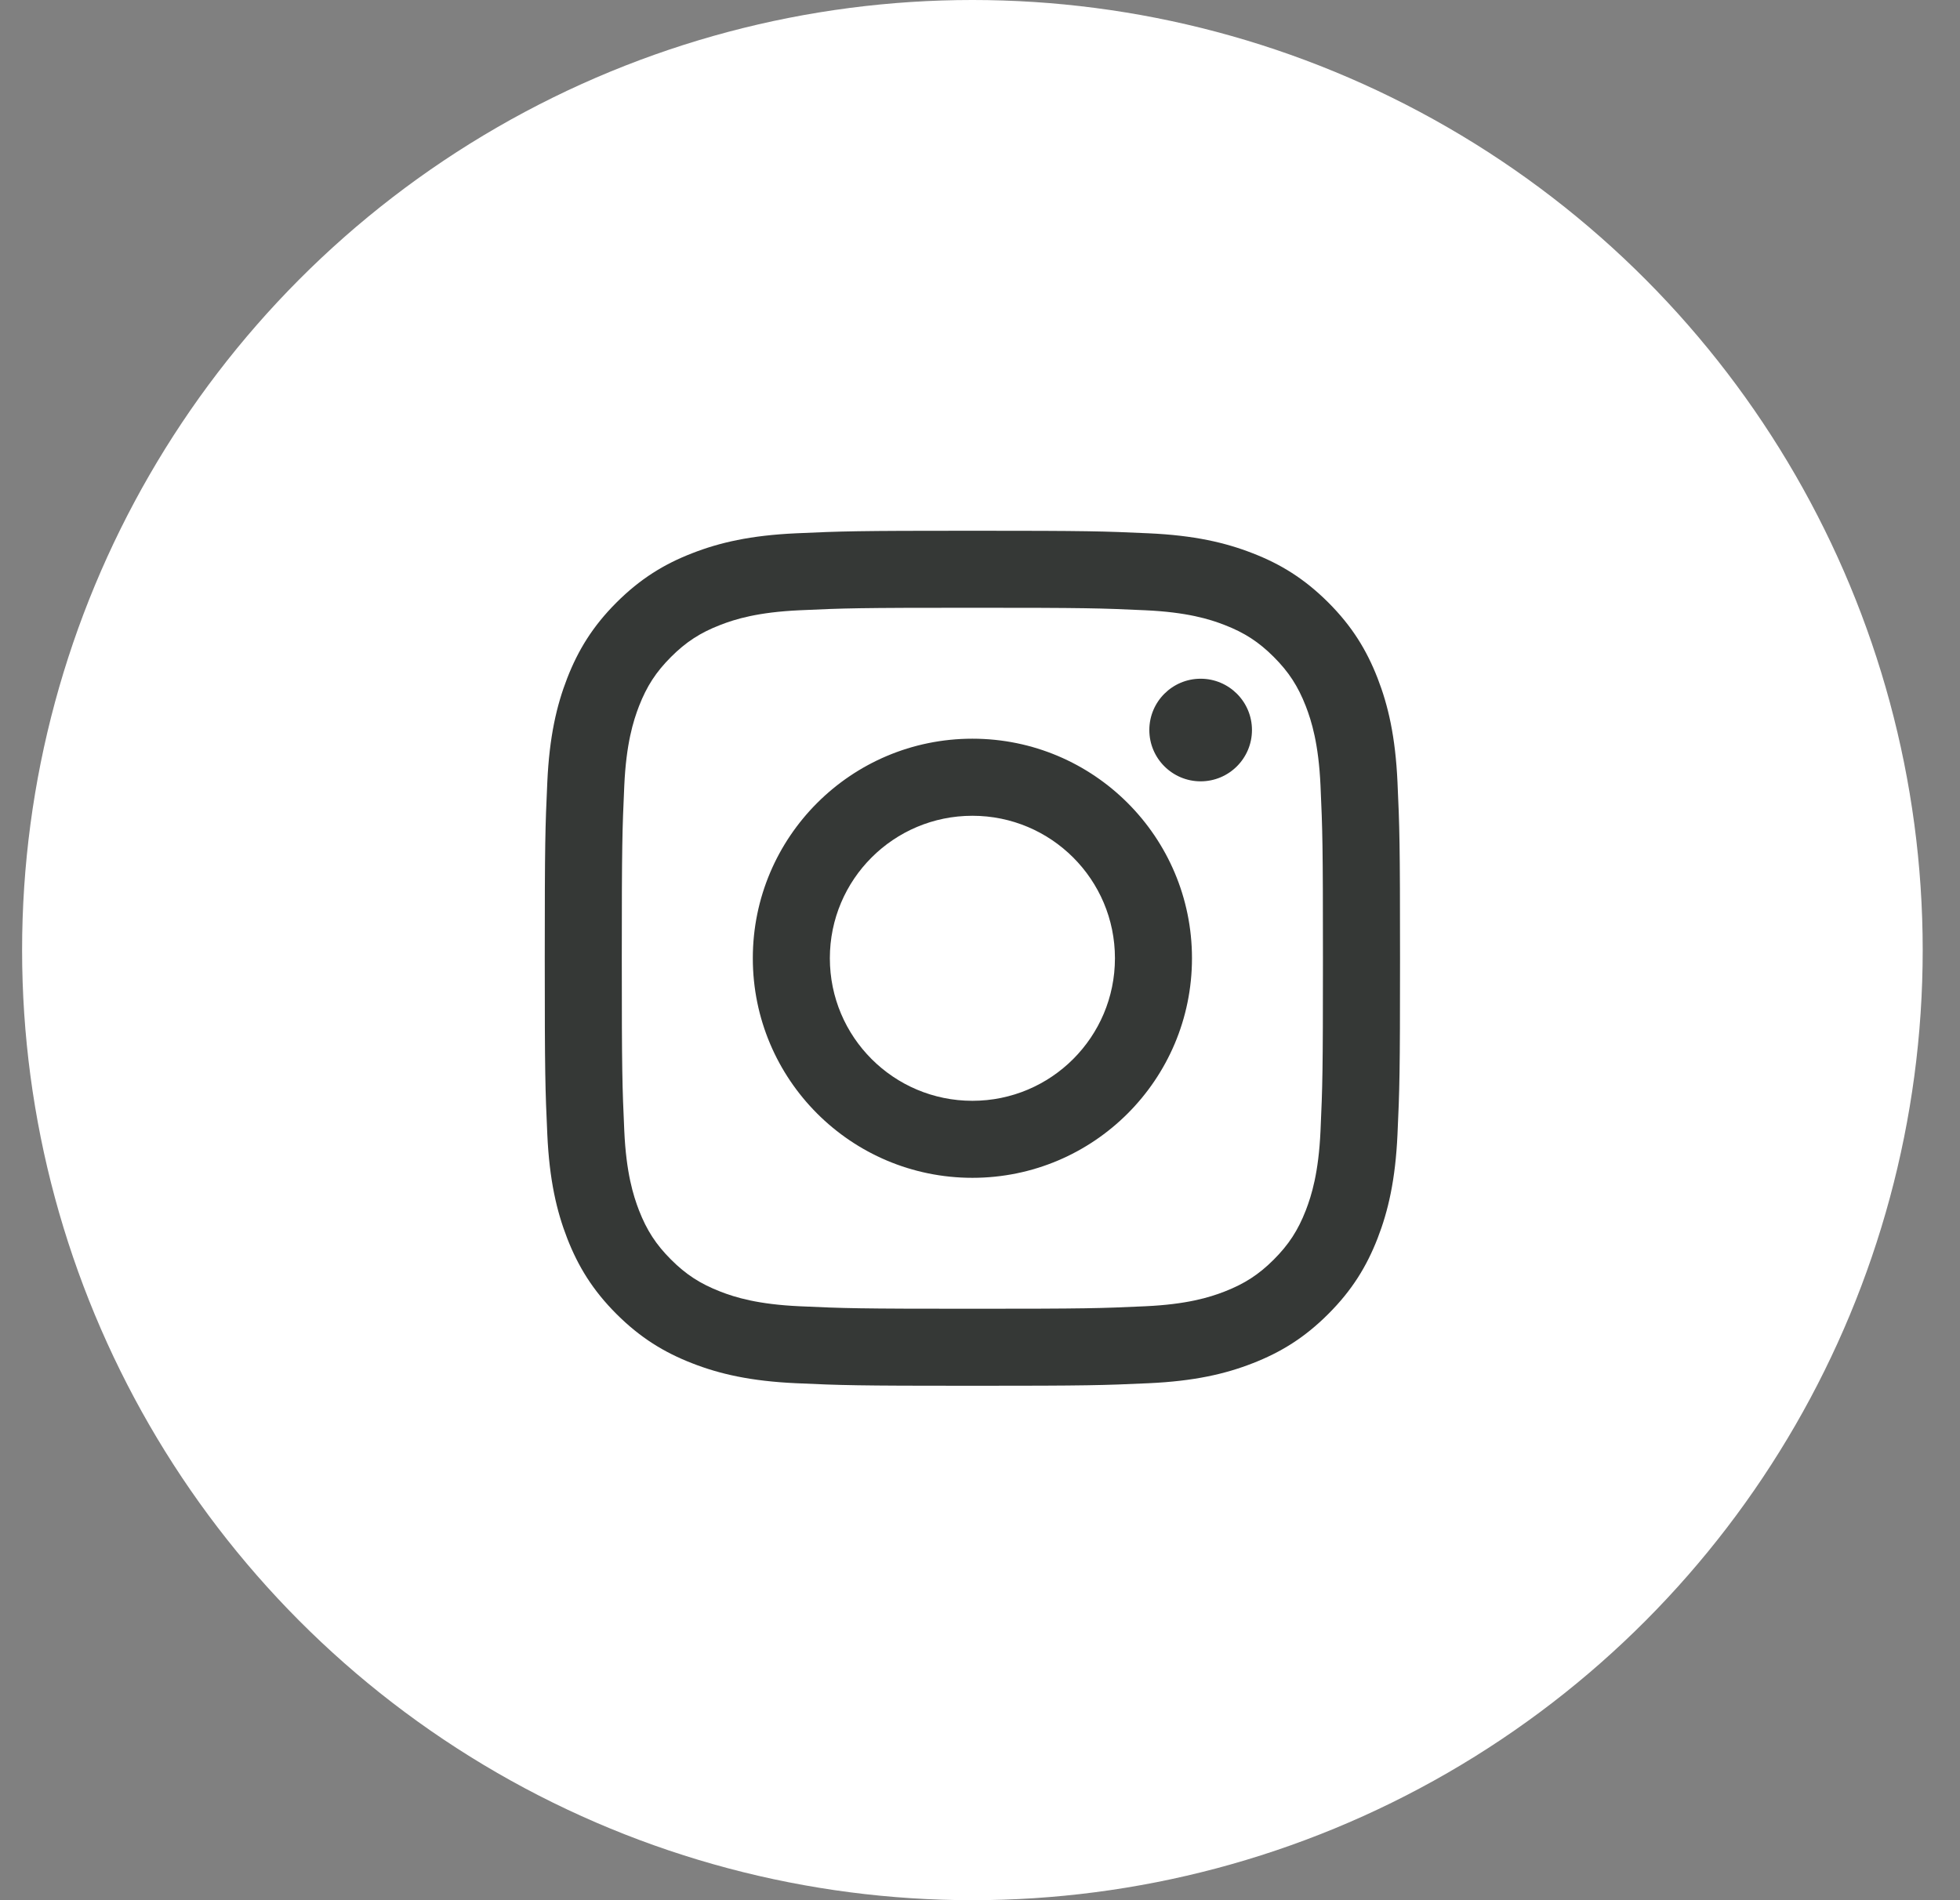
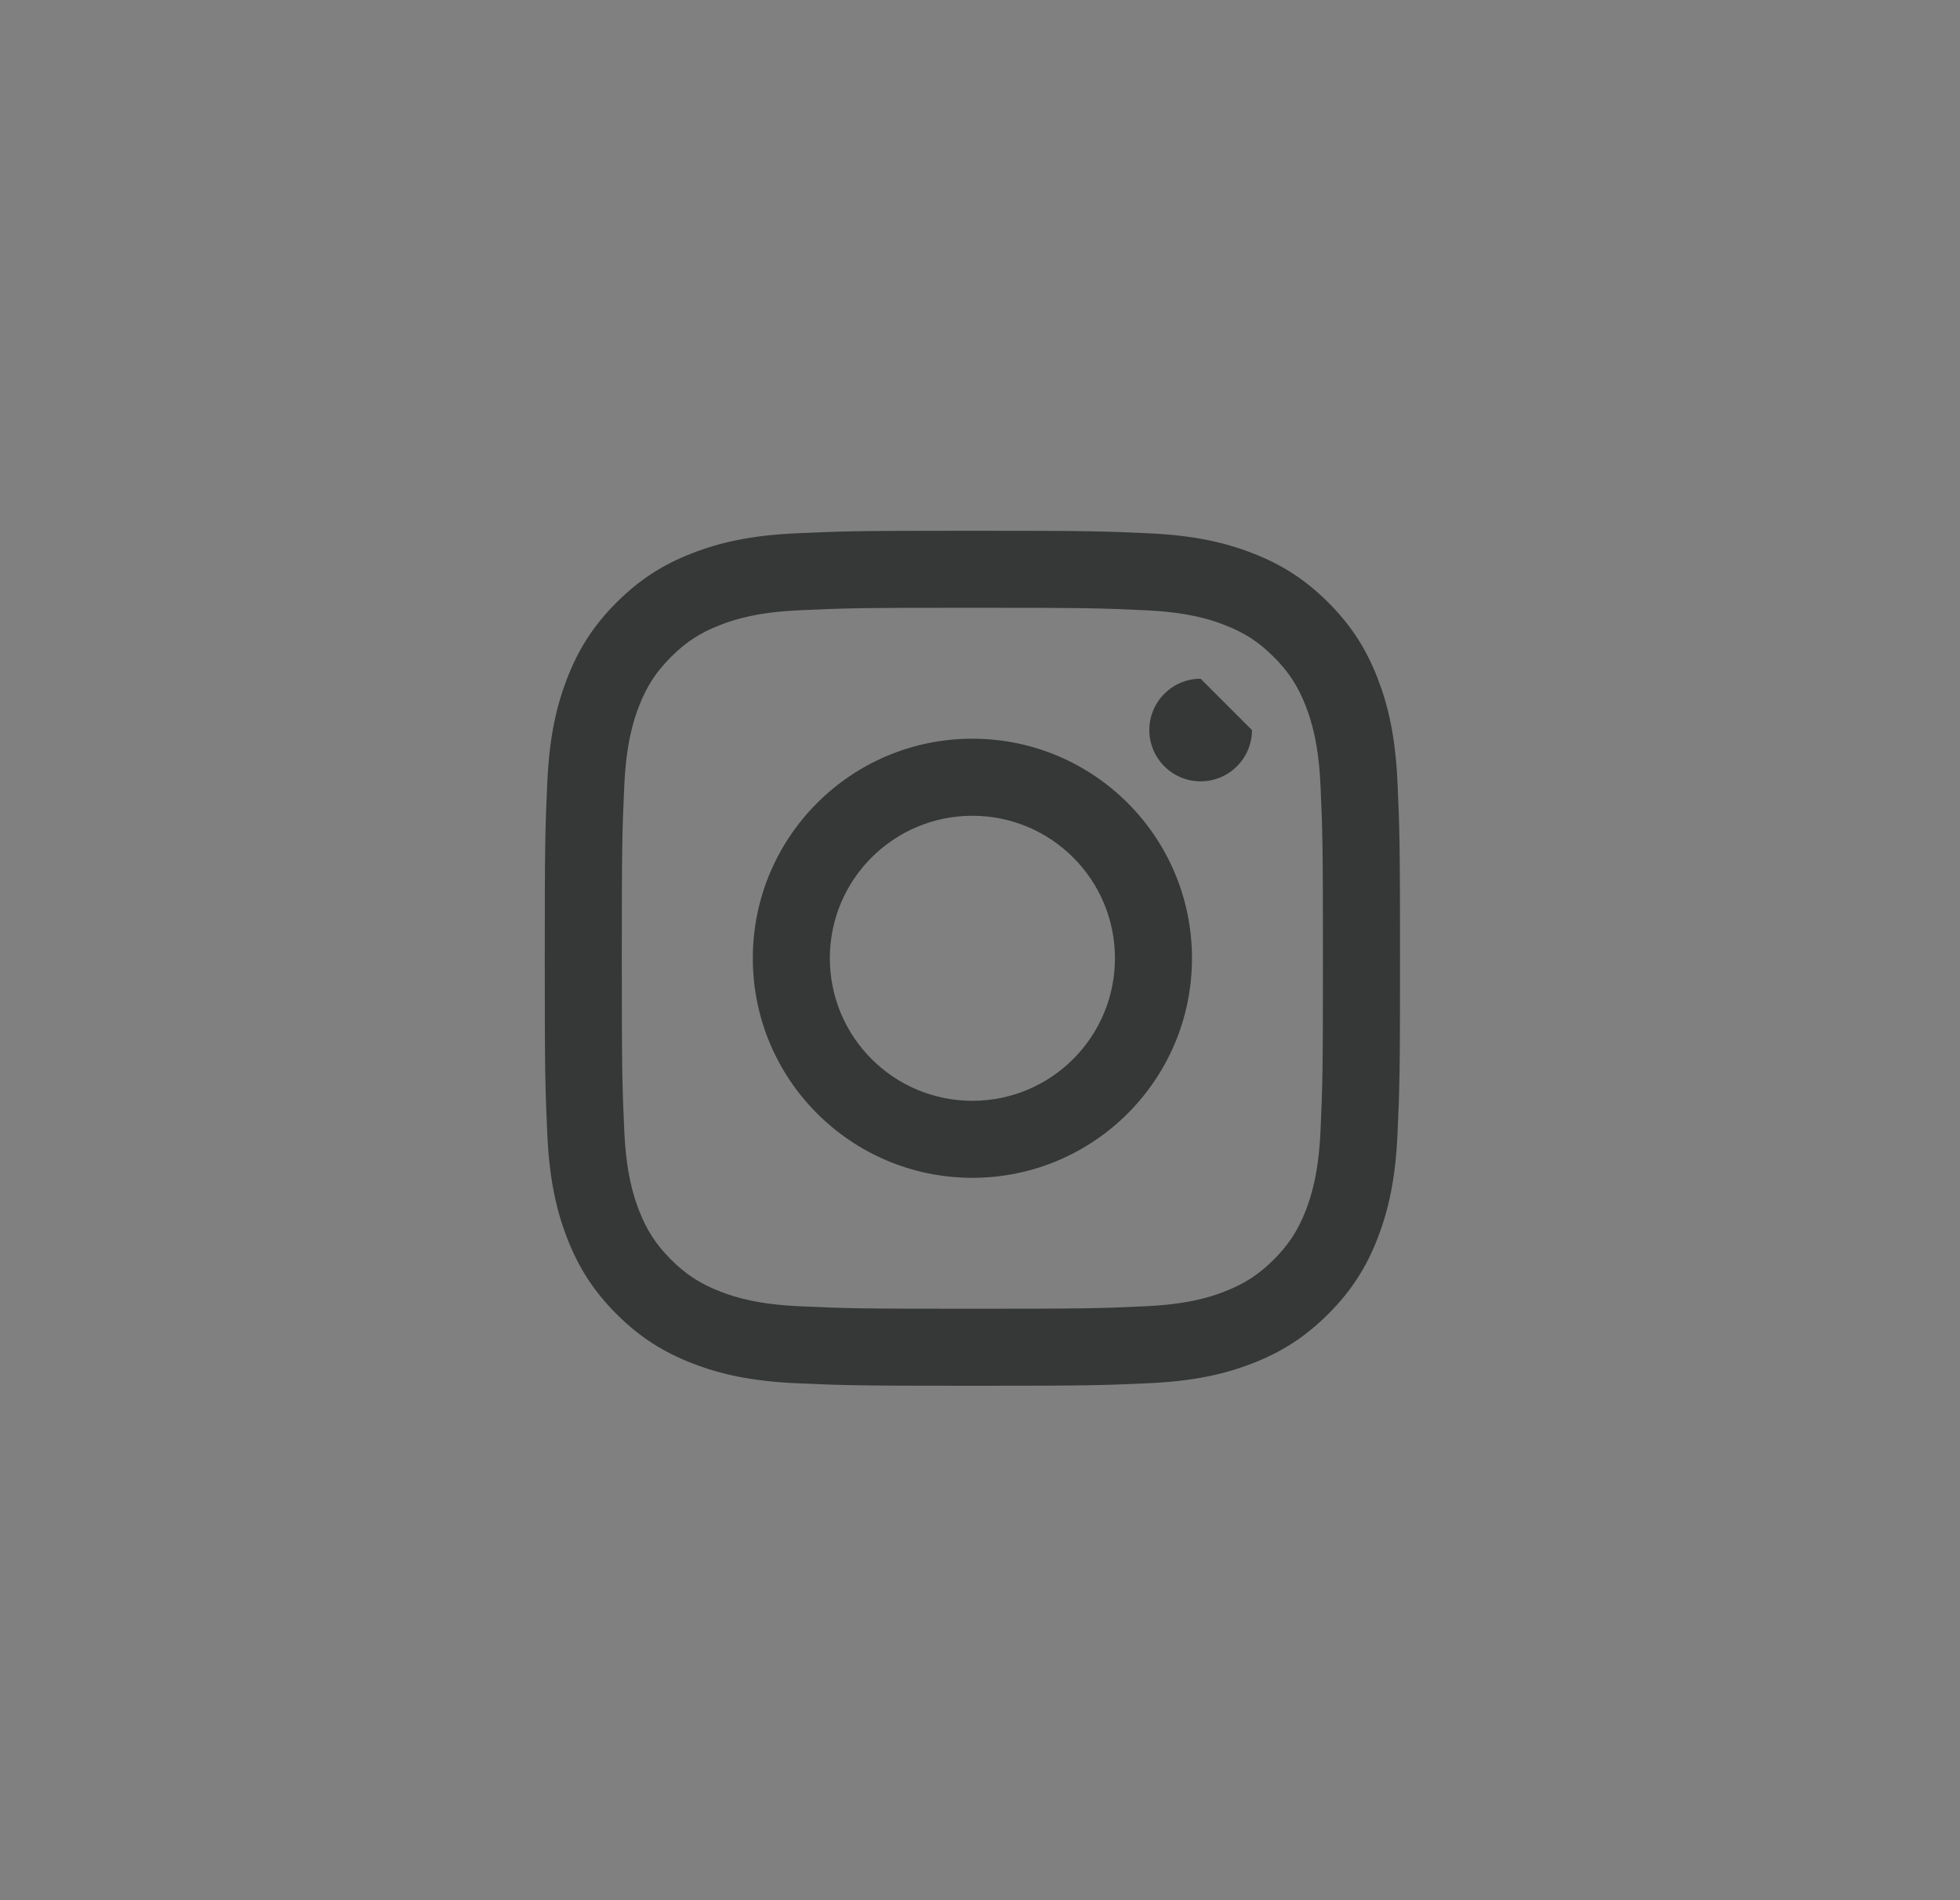
<svg xmlns="http://www.w3.org/2000/svg" width="33" height="32" viewBox="0 0 33 32" fill="none">
  <rect x="0" y="0" width="33" height="32" fill="#808080" stroke="none" />
  <g id="Group 1549">
    <g id="Group 1554">
-       <circle id="Ellipse 21" cx="16.372" cy="16" r="16" fill="white" />
-       <path id="Vector" d="M16.372 12.44C14.33 12.44 12.675 14.095 12.675 16.137C12.675 18.18 14.33 19.835 16.372 19.835C18.414 19.835 20.069 18.18 20.069 16.137C20.069 14.095 18.414 12.44 16.372 12.44ZM16.372 18.538C15.046 18.538 13.972 17.463 13.972 16.137C13.972 14.812 15.046 13.738 16.372 13.738C17.698 13.738 18.772 14.812 18.772 16.137C18.772 17.463 17.698 18.538 16.372 18.538ZM21.079 12.294C21.079 12.771 20.692 13.158 20.215 13.158C19.738 13.158 19.351 12.771 19.351 12.294C19.351 11.817 19.738 11.43 20.215 11.43C20.692 11.43 21.079 11.817 21.079 12.294ZM23.194 11.421C23.01 10.948 22.764 10.546 22.364 10.146C21.963 9.746 21.562 9.499 21.088 9.316C20.63 9.137 20.107 9.016 19.341 8.981C18.573 8.946 18.328 8.938 16.372 8.938C14.416 8.938 14.171 8.946 13.403 8.981C12.637 9.016 12.114 9.137 11.656 9.316C11.182 9.499 10.781 9.746 10.38 10.146C9.98 10.546 9.734 10.948 9.55 11.421C9.372 11.879 9.25 12.403 9.215 13.169C9.18 13.937 9.172 14.182 9.172 16.137C9.172 18.093 9.18 18.338 9.215 19.106C9.25 19.872 9.372 20.396 9.55 20.854C9.734 21.327 9.98 21.729 10.38 22.129C10.781 22.529 11.182 22.775 11.656 22.959C12.114 23.138 12.637 23.259 13.403 23.294C14.171 23.329 14.416 23.337 16.372 23.337C18.328 23.337 18.573 23.329 19.34 23.294C20.107 23.259 20.63 23.138 21.088 22.959C21.562 22.775 21.963 22.529 22.363 22.129C22.764 21.729 23.01 21.327 23.194 20.854C23.372 20.396 23.494 19.872 23.529 19.106C23.564 18.338 23.572 18.093 23.572 16.137C23.572 14.182 23.564 13.937 23.529 13.169C23.494 12.403 23.372 11.879 23.194 11.421ZM22.233 19.047C22.201 19.749 22.083 20.13 21.985 20.384C21.854 20.72 21.698 20.96 21.446 21.212C21.194 21.464 20.954 21.619 20.618 21.75C20.364 21.849 19.983 21.966 19.281 21.998C18.522 22.033 18.294 22.04 16.372 22.04C14.449 22.04 14.222 22.033 13.463 21.998C12.761 21.966 12.379 21.849 12.126 21.75C11.79 21.619 11.55 21.464 11.298 21.212C11.046 20.96 10.89 20.72 10.759 20.384C10.661 20.13 10.543 19.749 10.511 19.047C10.477 18.288 10.469 18.06 10.469 16.137C10.469 14.215 10.477 13.987 10.511 13.228C10.543 12.526 10.661 12.145 10.759 11.891C10.89 11.555 11.046 11.315 11.298 11.063C11.55 10.811 11.79 10.655 12.126 10.525C12.379 10.426 12.761 10.309 13.463 10.277C14.222 10.242 14.45 10.235 16.372 10.235C18.294 10.235 18.522 10.242 19.282 10.277C19.983 10.309 20.365 10.426 20.618 10.525C20.954 10.655 21.194 10.811 21.446 11.063C21.698 11.315 21.854 11.555 21.985 11.891C22.083 12.145 22.201 12.526 22.233 13.228C22.267 13.987 22.274 14.215 22.274 16.137C22.274 18.06 22.267 18.288 22.233 19.047Z" fill="#353836" />
+       <path id="Vector" d="M16.372 12.44C14.33 12.44 12.675 14.095 12.675 16.137C12.675 18.18 14.33 19.835 16.372 19.835C18.414 19.835 20.069 18.18 20.069 16.137C20.069 14.095 18.414 12.44 16.372 12.44ZM16.372 18.538C15.046 18.538 13.972 17.463 13.972 16.137C13.972 14.812 15.046 13.738 16.372 13.738C17.698 13.738 18.772 14.812 18.772 16.137C18.772 17.463 17.698 18.538 16.372 18.538ZM21.079 12.294C21.079 12.771 20.692 13.158 20.215 13.158C19.738 13.158 19.351 12.771 19.351 12.294C19.351 11.817 19.738 11.43 20.215 11.43ZM23.194 11.421C23.01 10.948 22.764 10.546 22.364 10.146C21.963 9.746 21.562 9.499 21.088 9.316C20.63 9.137 20.107 9.016 19.341 8.981C18.573 8.946 18.328 8.938 16.372 8.938C14.416 8.938 14.171 8.946 13.403 8.981C12.637 9.016 12.114 9.137 11.656 9.316C11.182 9.499 10.781 9.746 10.38 10.146C9.98 10.546 9.734 10.948 9.55 11.421C9.372 11.879 9.25 12.403 9.215 13.169C9.18 13.937 9.172 14.182 9.172 16.137C9.172 18.093 9.18 18.338 9.215 19.106C9.25 19.872 9.372 20.396 9.55 20.854C9.734 21.327 9.98 21.729 10.38 22.129C10.781 22.529 11.182 22.775 11.656 22.959C12.114 23.138 12.637 23.259 13.403 23.294C14.171 23.329 14.416 23.337 16.372 23.337C18.328 23.337 18.573 23.329 19.34 23.294C20.107 23.259 20.63 23.138 21.088 22.959C21.562 22.775 21.963 22.529 22.363 22.129C22.764 21.729 23.01 21.327 23.194 20.854C23.372 20.396 23.494 19.872 23.529 19.106C23.564 18.338 23.572 18.093 23.572 16.137C23.572 14.182 23.564 13.937 23.529 13.169C23.494 12.403 23.372 11.879 23.194 11.421ZM22.233 19.047C22.201 19.749 22.083 20.13 21.985 20.384C21.854 20.72 21.698 20.96 21.446 21.212C21.194 21.464 20.954 21.619 20.618 21.75C20.364 21.849 19.983 21.966 19.281 21.998C18.522 22.033 18.294 22.04 16.372 22.04C14.449 22.04 14.222 22.033 13.463 21.998C12.761 21.966 12.379 21.849 12.126 21.75C11.79 21.619 11.55 21.464 11.298 21.212C11.046 20.96 10.89 20.72 10.759 20.384C10.661 20.13 10.543 19.749 10.511 19.047C10.477 18.288 10.469 18.06 10.469 16.137C10.469 14.215 10.477 13.987 10.511 13.228C10.543 12.526 10.661 12.145 10.759 11.891C10.89 11.555 11.046 11.315 11.298 11.063C11.55 10.811 11.79 10.655 12.126 10.525C12.379 10.426 12.761 10.309 13.463 10.277C14.222 10.242 14.45 10.235 16.372 10.235C18.294 10.235 18.522 10.242 19.282 10.277C19.983 10.309 20.365 10.426 20.618 10.525C20.954 10.655 21.194 10.811 21.446 11.063C21.698 11.315 21.854 11.555 21.985 11.891C22.083 12.145 22.201 12.526 22.233 13.228C22.267 13.987 22.274 14.215 22.274 16.137C22.274 18.06 22.267 18.288 22.233 19.047Z" fill="#353836" />
    </g>
  </g>
</svg>